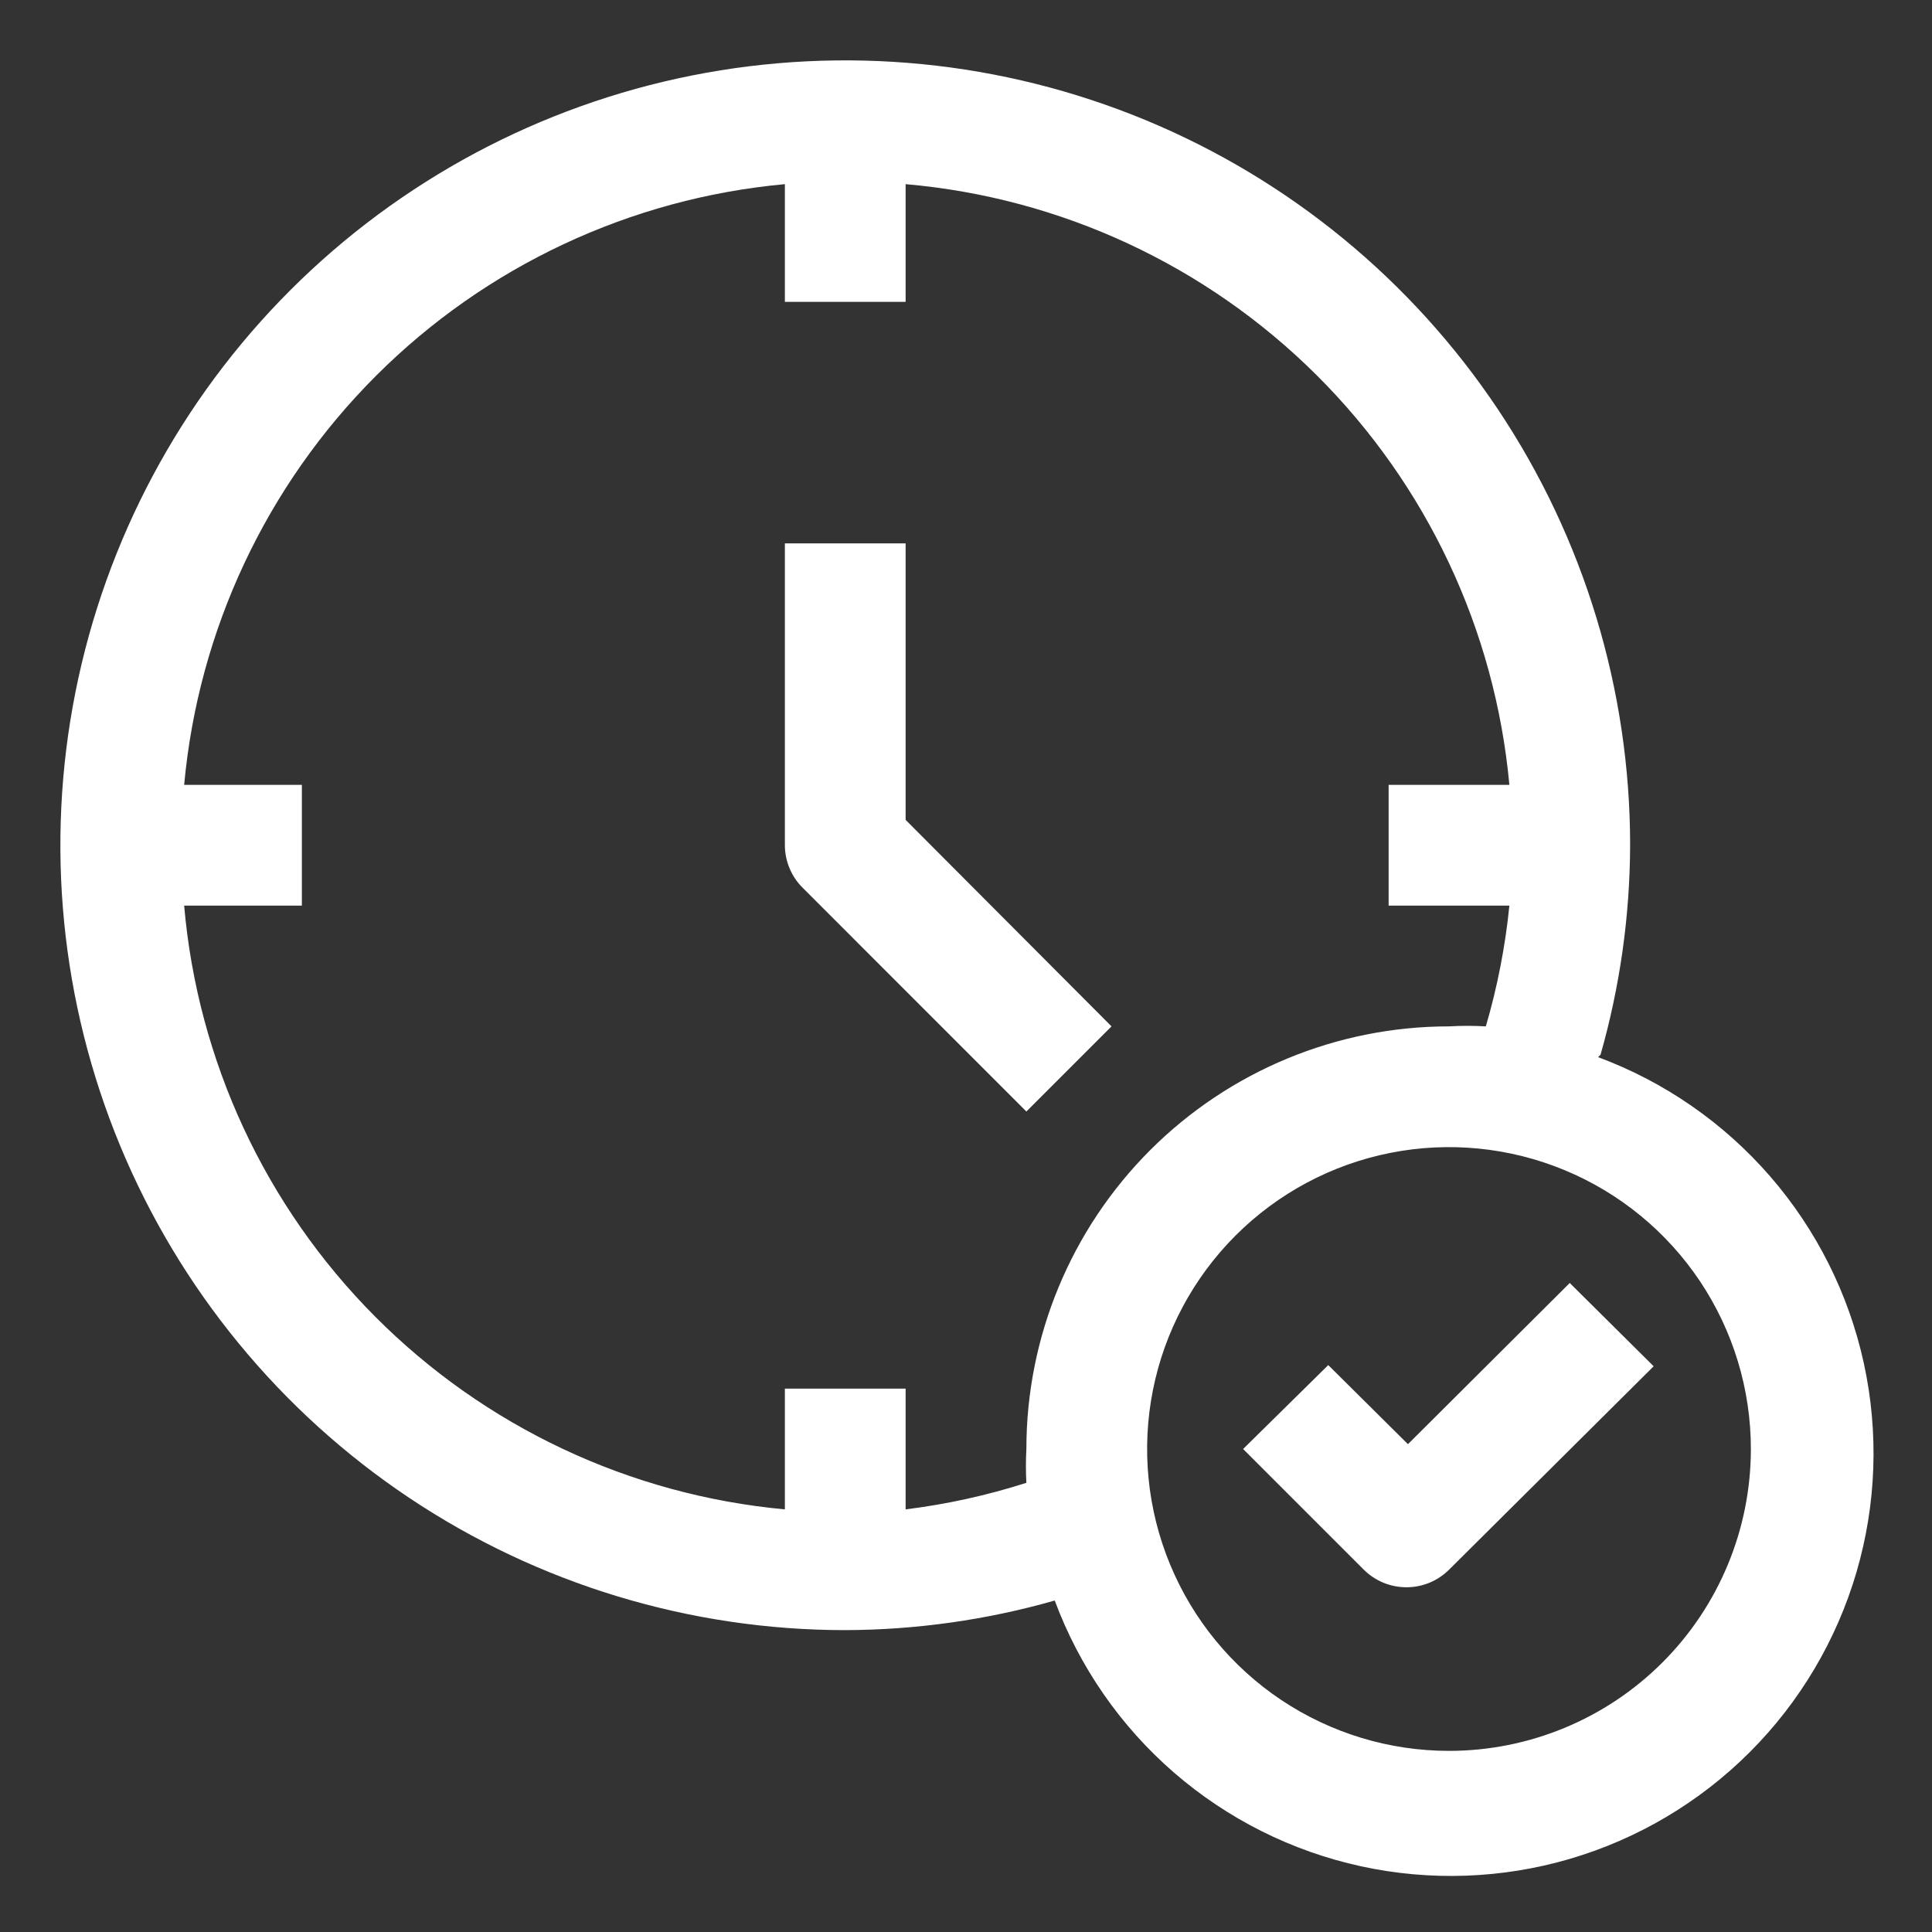
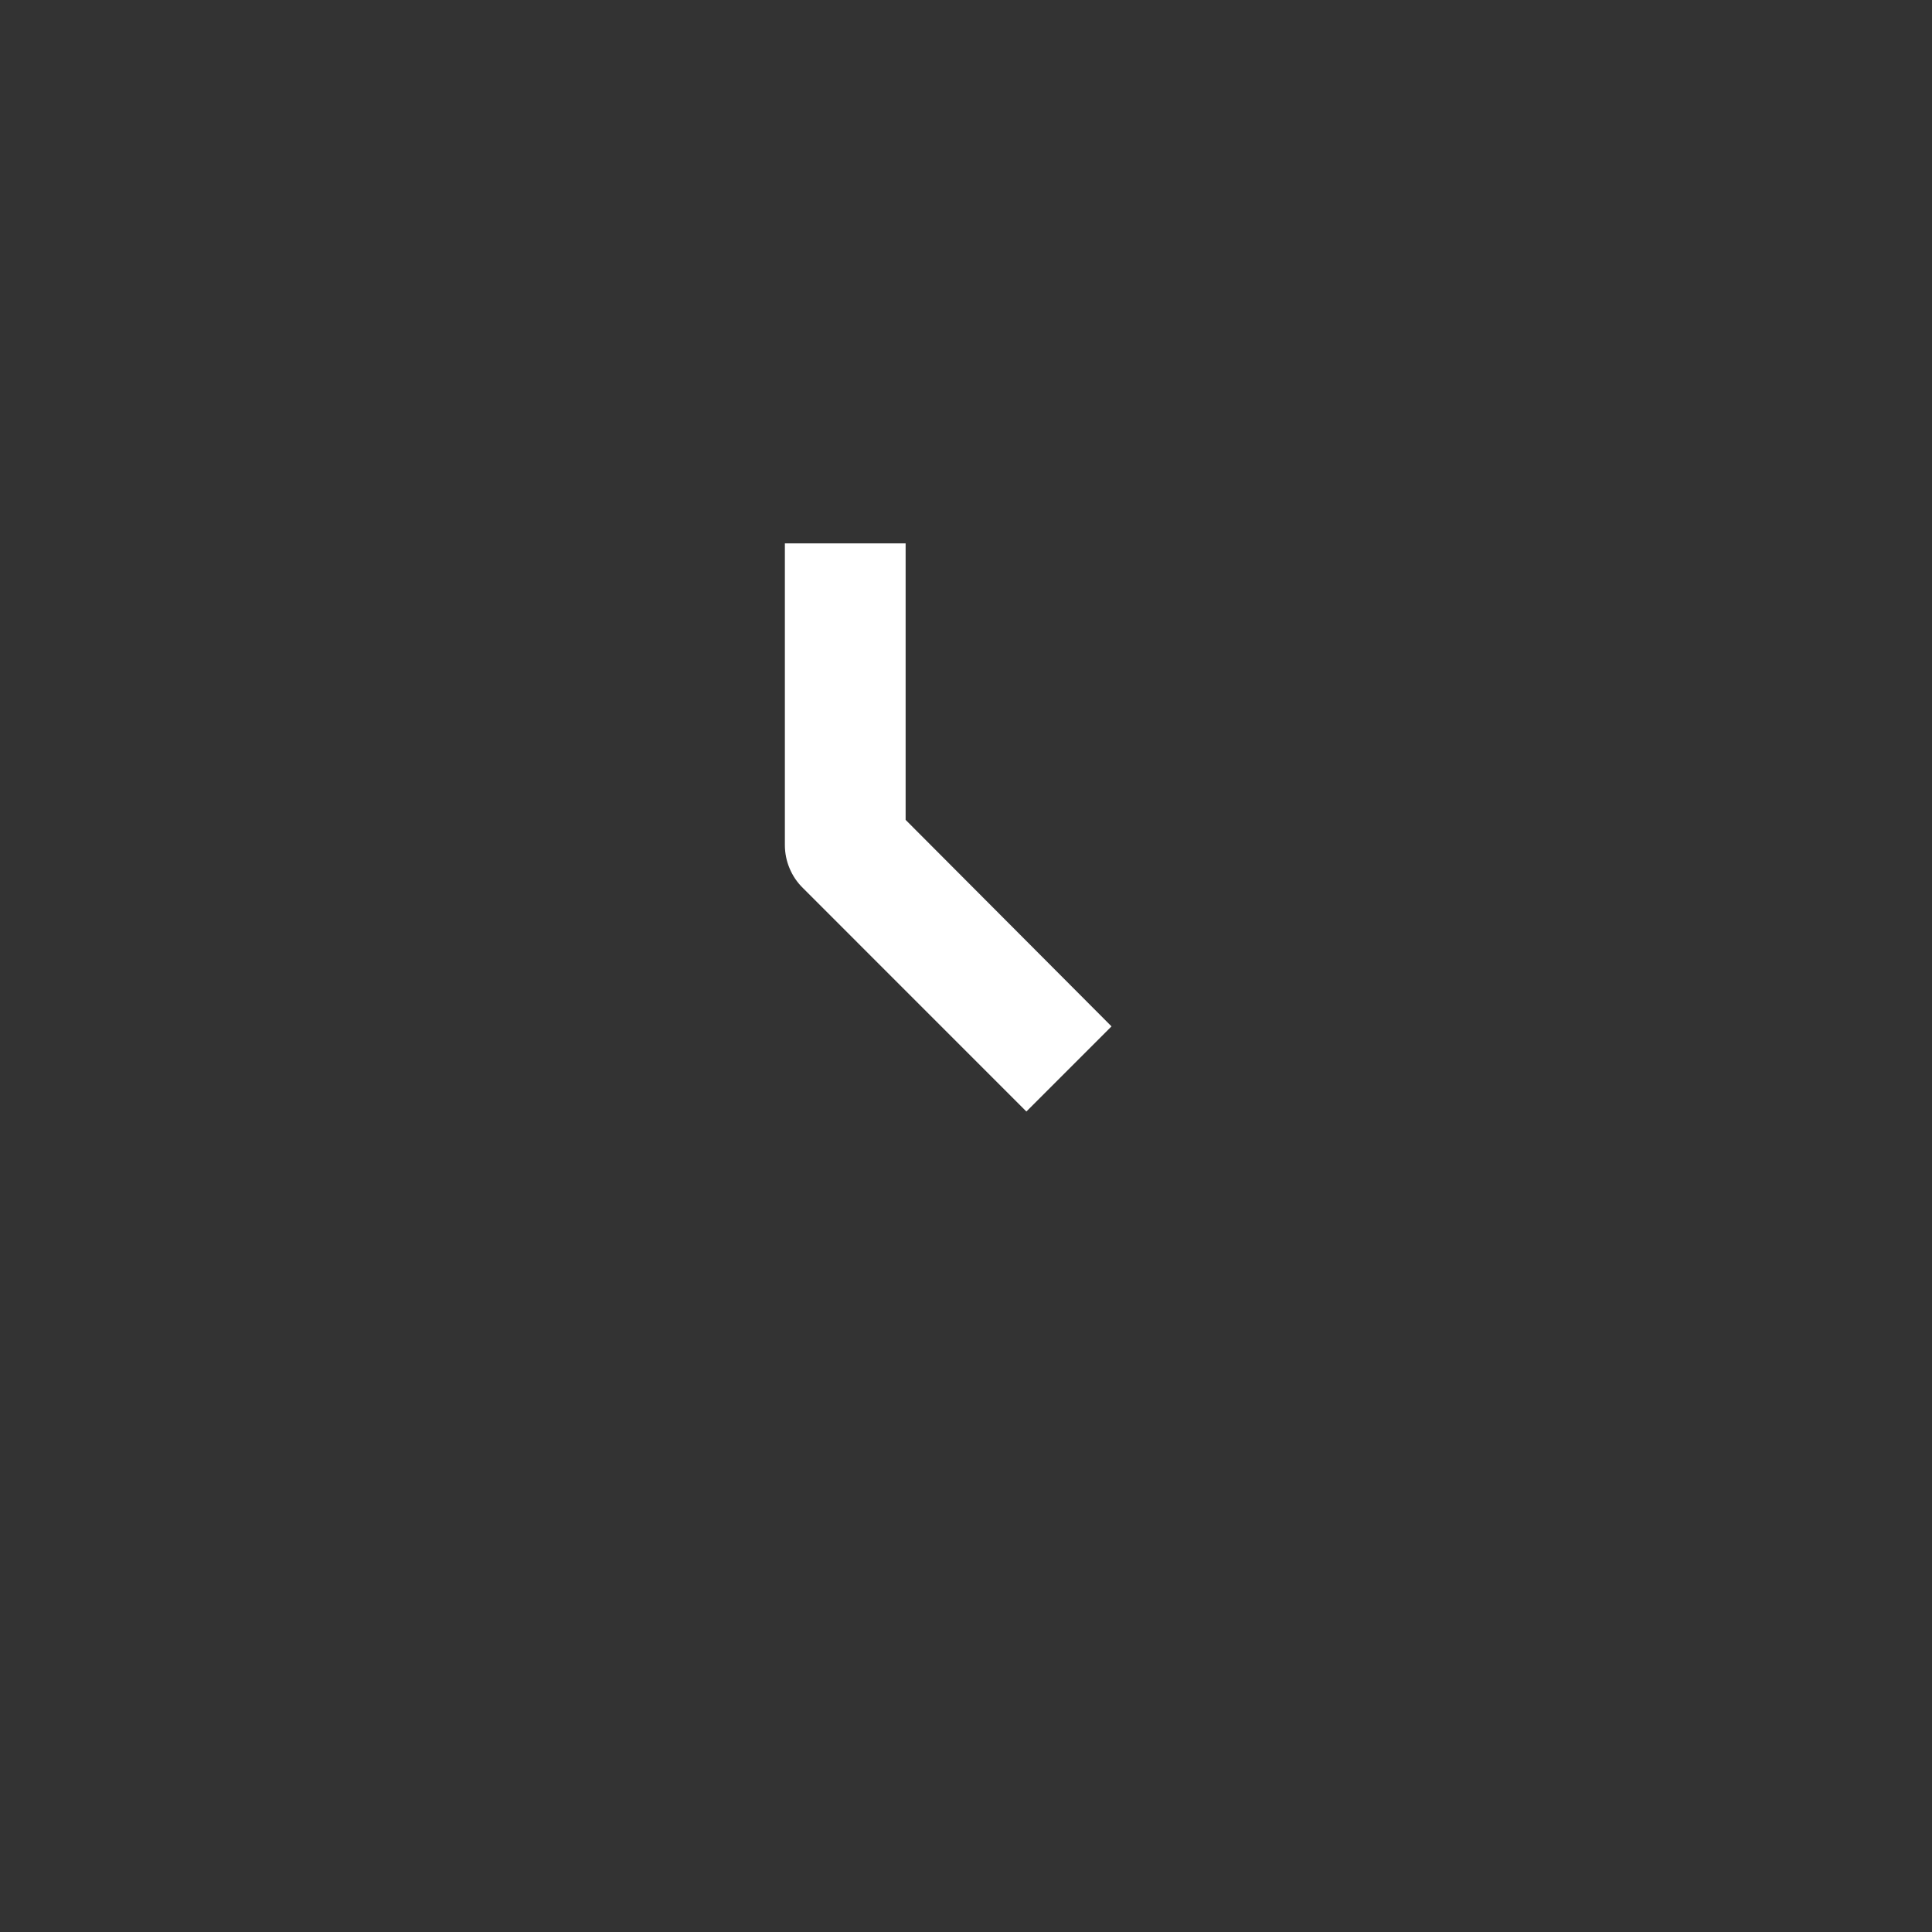
<svg xmlns="http://www.w3.org/2000/svg" width="60" height="60" viewBox="0 0 60 60" fill="none">
  <rect x="0" y="0" width="60" height="60" fill="#333333" stroke="none" />
  <path d="M28.125 25.462V16.875H24.375V26.25C24.376 26.498 24.426 26.744 24.523 26.972C24.619 27.201 24.76 27.408 24.938 27.581L31.875 34.519L34.519 31.875L28.125 25.462Z" fill="white" />
-   <path d="M49.706 32.756C50.309 30.64 50.618 28.451 50.625 26.25C50.625 21.429 49.195 16.716 46.517 12.708C43.839 8.7 40.032 5.575 35.578 3.73C31.124 1.886 26.223 1.403 21.495 2.343C16.766 3.284 12.423 5.605 9.014 9.014C5.605 12.423 3.284 16.766 2.343 21.495C1.403 26.223 1.886 31.124 3.73 35.578C5.575 40.032 8.7 43.839 12.708 46.517C16.716 49.195 21.429 50.625 26.25 50.625C28.451 50.618 30.64 50.309 32.756 49.706C33.522 51.768 34.794 53.604 36.455 55.046C38.116 56.487 40.113 57.489 42.262 57.958C44.41 58.426 46.643 58.348 48.753 57.729C50.864 57.11 52.785 55.97 54.34 54.415C55.895 52.86 57.035 50.939 57.654 48.828C58.273 46.718 58.351 44.486 57.883 42.337C57.414 40.188 56.413 38.191 54.971 36.53C53.529 34.869 51.693 33.597 49.631 32.831L49.706 32.756ZM28.125 46.875V43.125H24.375V46.875C19.561 46.432 15.055 44.311 11.646 40.884C8.236 37.457 6.138 32.941 5.719 28.125H9.375V24.375H5.719C6.159 19.576 8.266 15.082 11.674 11.674C15.082 8.266 19.576 6.159 24.375 5.719V9.375H28.125V5.719C32.941 6.138 37.457 8.236 40.884 11.646C44.311 15.055 46.432 19.561 46.875 24.375H43.125V28.125H46.875C46.748 29.395 46.503 30.65 46.144 31.875C45.763 31.853 45.381 31.853 45 31.875C41.519 31.875 38.181 33.258 35.719 35.719C33.258 38.181 31.875 41.519 31.875 45C31.856 45.35 31.856 45.7 31.875 46.05C30.653 46.441 29.398 46.717 28.125 46.875ZM45 54.375C43.146 54.375 41.333 53.825 39.791 52.795C38.25 51.765 37.048 50.301 36.339 48.588C35.629 46.875 35.443 44.99 35.805 43.171C36.167 41.352 37.06 39.682 38.371 38.371C39.682 37.06 41.352 36.167 43.171 35.805C44.99 35.443 46.875 35.629 48.588 36.339C50.301 37.048 51.765 38.25 52.795 39.791C53.825 41.333 54.375 43.146 54.375 45C54.375 47.486 53.387 49.871 51.629 51.629C49.871 53.387 47.486 54.375 45 54.375Z" fill="white" />
-   <path d="M43.725 44.85L41.25 42.394L38.606 45L42.356 48.75C42.532 48.924 42.739 49.061 42.968 49.155C43.196 49.248 43.441 49.295 43.688 49.294C44.18 49.292 44.651 49.096 45 48.75L51.356 42.431L48.75 39.844L43.725 44.85Z" fill="white" />
</svg>